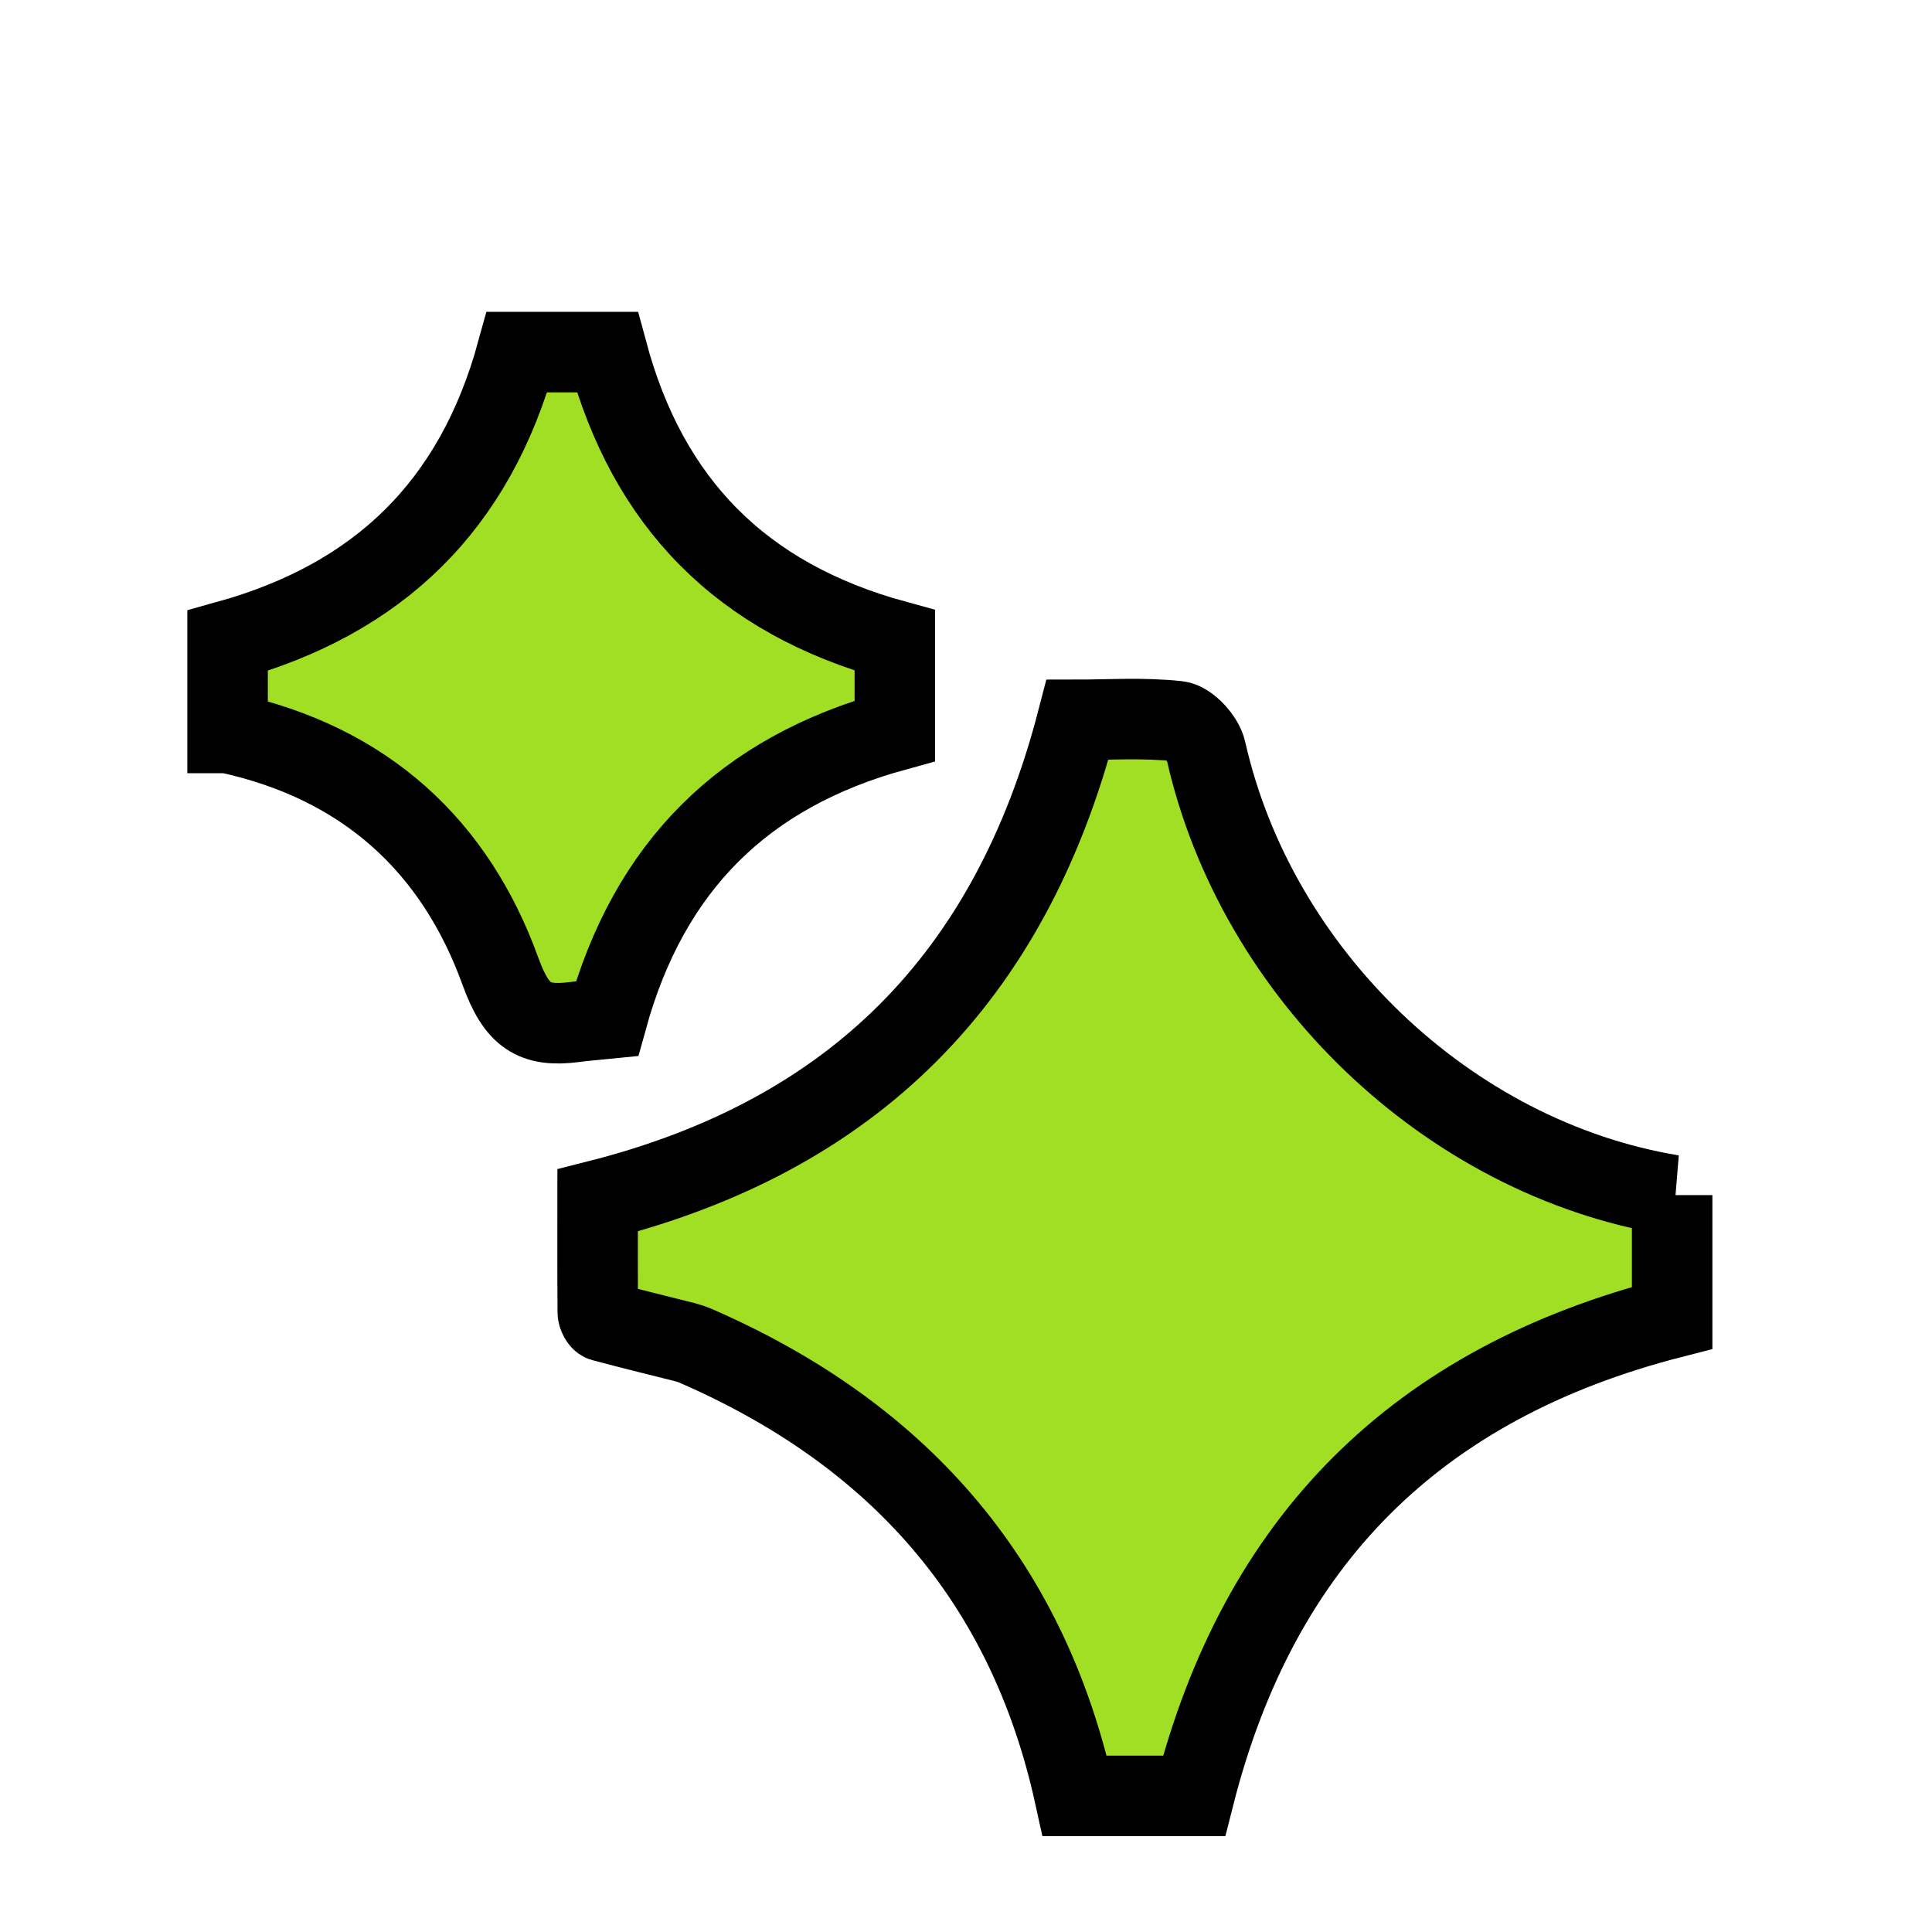
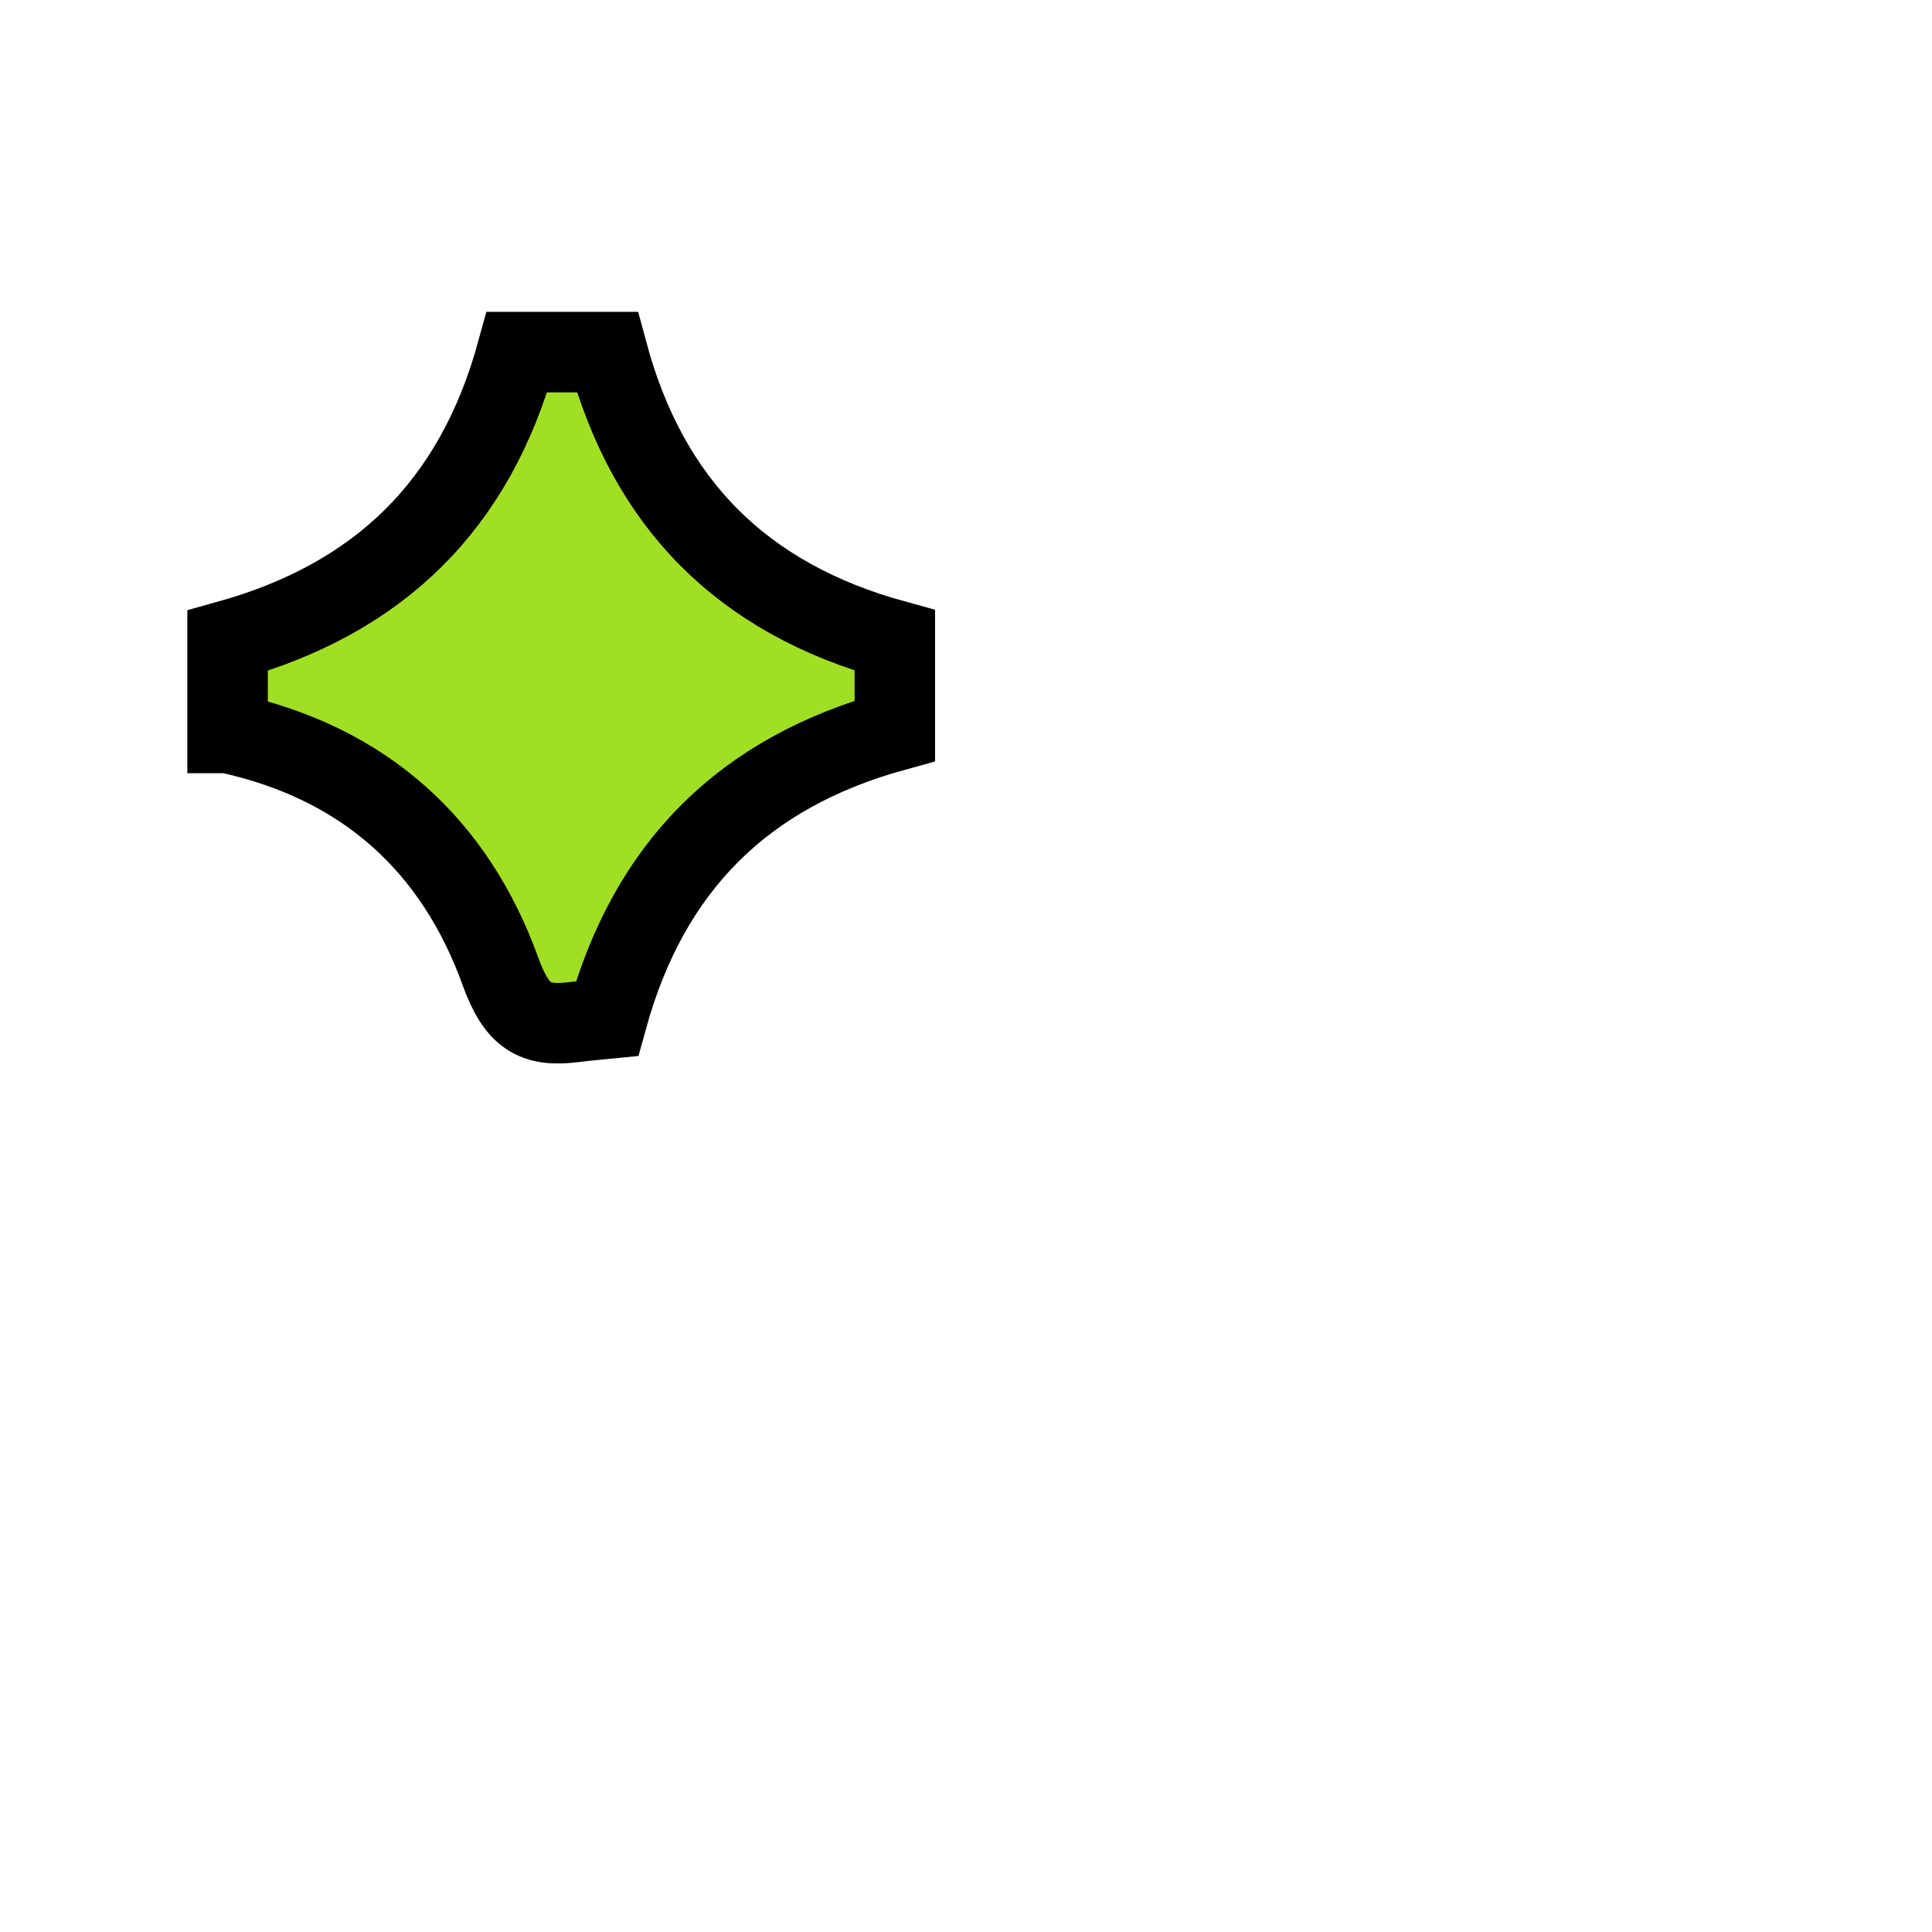
<svg xmlns="http://www.w3.org/2000/svg" width="24" height="24" viewBox="0 0 24 24" fill="none">
  <g filter="url(#filter0_d_429_27197)">
-     <path d="M20.772 13.846V15.371C17.602 16.183 15.639 18.134 14.833 21.309H13.351C12.758 18.603 11.125 16.799 8.639 15.717C8.598 15.7 8.555 15.685 8.512 15.674C8.169 15.588 7.827 15.504 7.487 15.413C7.459 15.405 7.426 15.341 7.426 15.303C7.422 14.837 7.424 14.37 7.424 13.912C10.578 13.114 12.549 11.168 13.385 7.942C13.754 7.942 14.196 7.912 14.63 7.959C14.763 7.974 14.949 8.18 14.981 8.327C15.605 11.091 17.98 13.385 20.773 13.846H20.772Z" fill="#A1DF24" stroke="black" />
    <path d="M2.827 8.105V6.96C4.706 6.438 5.9 5.28 6.423 3.374H7.544C8.048 5.249 9.21 6.433 11.116 6.956V8.078C9.245 8.592 8.063 9.756 7.54 11.655C7.432 11.666 7.281 11.677 7.13 11.697C6.635 11.76 6.418 11.621 6.218 11.07C5.657 9.515 4.542 8.476 2.829 8.105H2.827Z" fill="#A1DF24" stroke="black" />
  </g>
  <defs>
    <filter id="filter0_d_429_27197" x="2.327" y="2.874" width="18.945" height="19.935" filterUnits="userSpaceOnUse" color-interpolation-filters="sRGB">
      <feFlood flood-opacity="0" result="BackgroundImageFix" />
      <feColorMatrix in="SourceAlpha" type="matrix" values="0 0 0 0 0 0 0 0 0 0 0 0 0 0 0 0 0 0 127 0" result="hardAlpha" />
      <feOffset dy="1" />
      <feComposite in2="hardAlpha" operator="out" />
      <feColorMatrix type="matrix" values="0 0 0 0 0 0 0 0 0 0 0 0 0 0 0 0 0 0 1 0" />
      <feBlend mode="normal" in2="BackgroundImageFix" result="effect1_dropShadow_429_27197" />
      <feBlend mode="normal" in="SourceGraphic" in2="effect1_dropShadow_429_27197" result="shape" />
    </filter>
  </defs>
</svg>